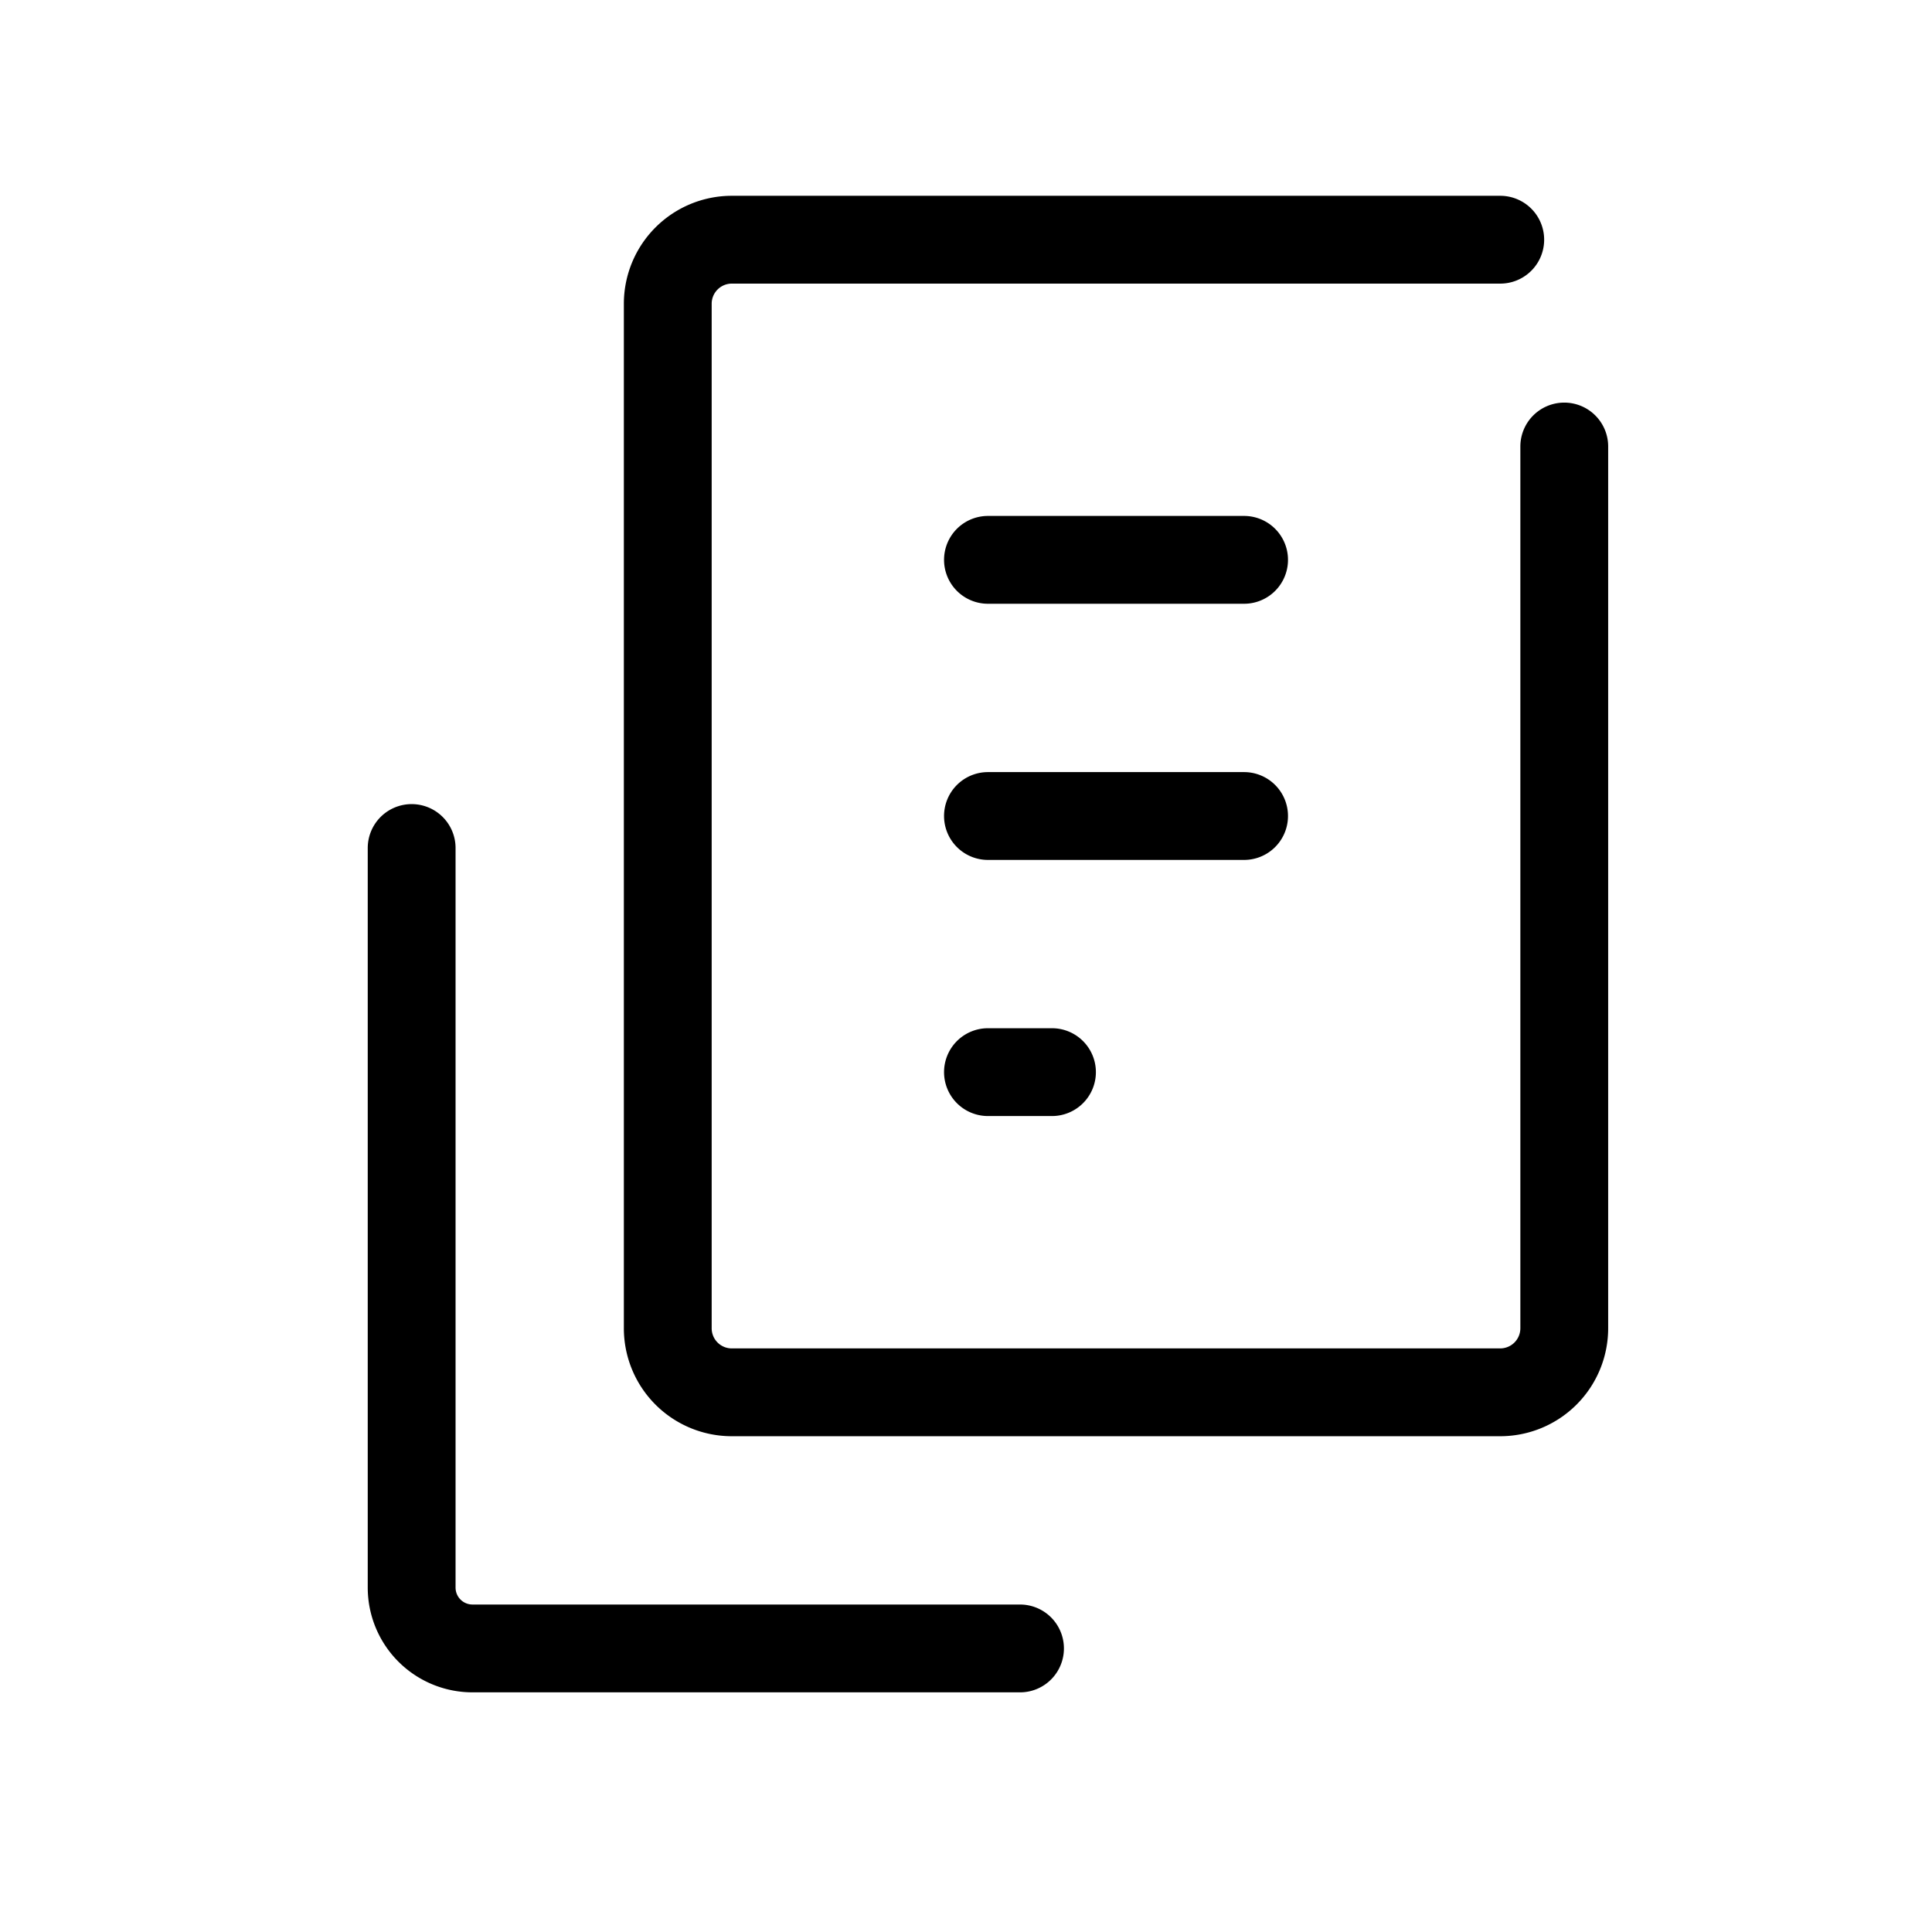
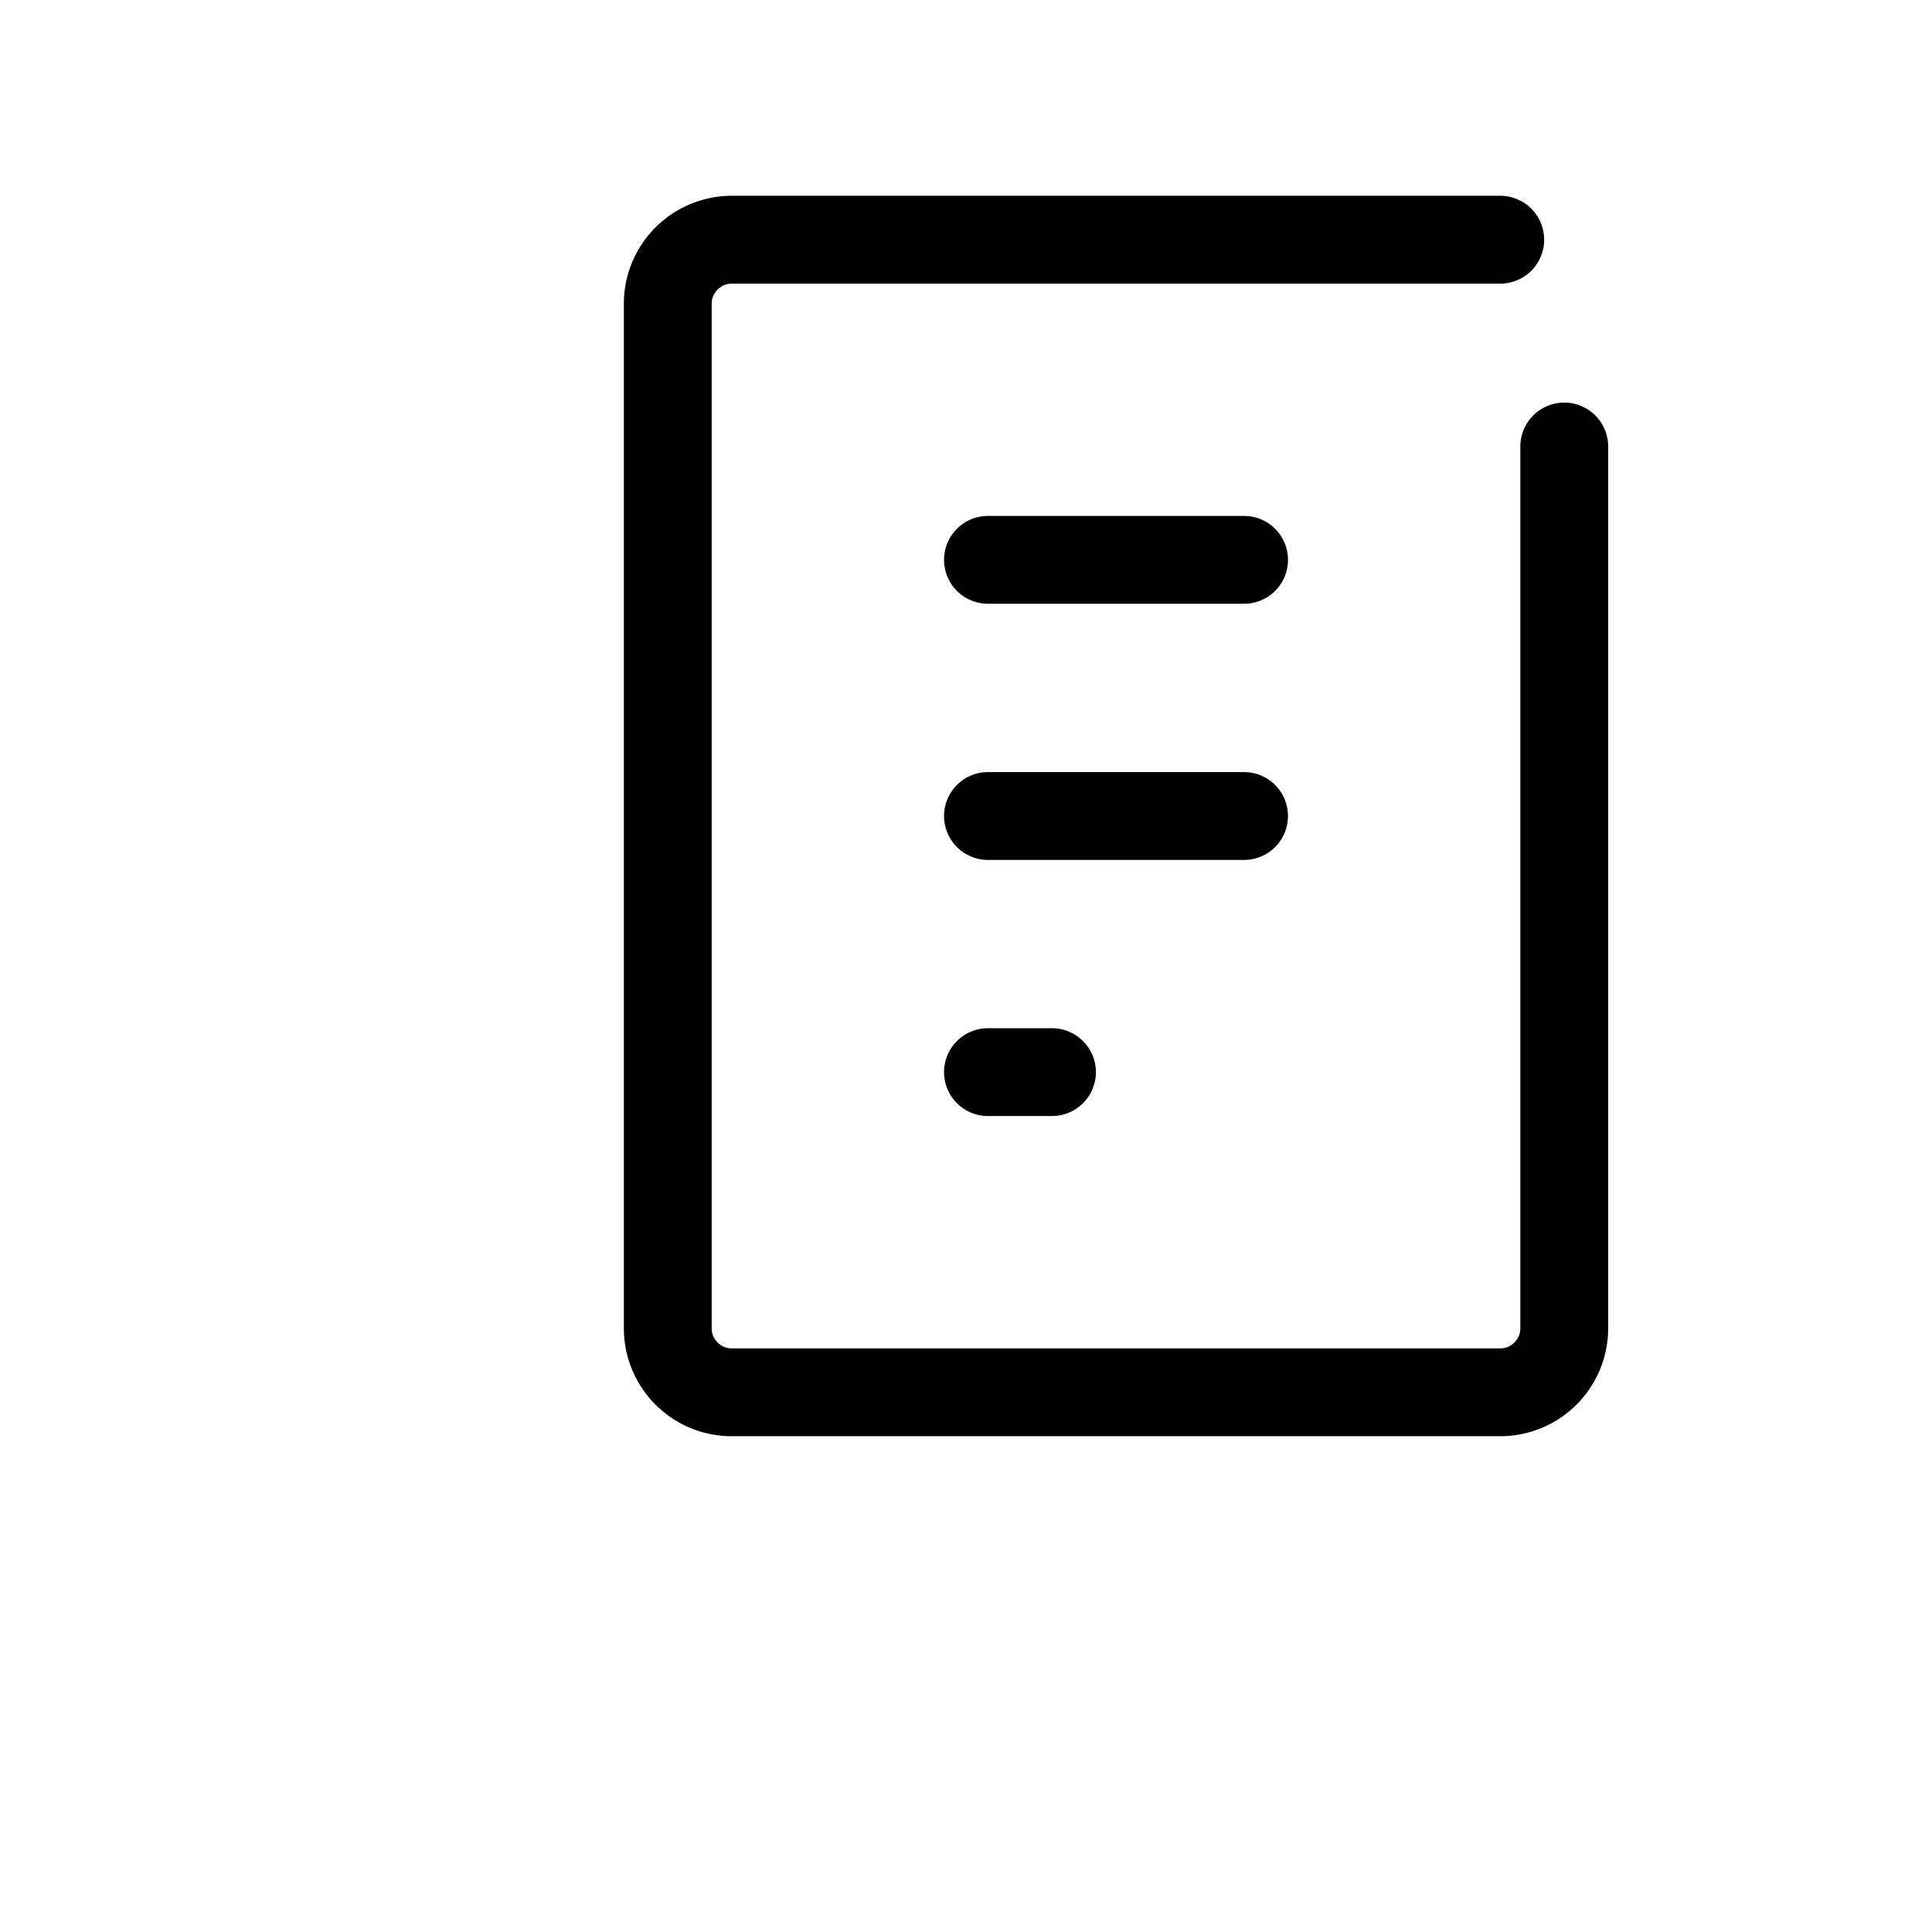
<svg xmlns="http://www.w3.org/2000/svg" width="44" height="44" fill="none">
  <g clip-path="url(#a)" stroke="#000" stroke-width="2" stroke-linecap="round" stroke-linejoin="round">
-     <path d="M23.23 37.542H10.76a1.386 1.386 0 0 1-1.385-1.386V19.313" />
    <path d="M35.625 10.169V30.25a1.459 1.459 0 0 1-1.458 1.459h-17.5a1.458 1.458 0 0 1-1.459-1.459V6.917a1.459 1.459 0 0 1 1.459-1.458h17.5M22.5 12.75h5.833M22.5 18.584h5.833M22.5 24.417h1.458" />
  </g>
  <defs>
    <clipPath id="a">
-       <path fill="#fff" transform="translate(5 4)" d="M0 0h35v35H0z" />
+       <path fill="#fff" transform="translate(5 4)" d="M0 0h35v35H0" />
    </clipPath>
  </defs>
</svg>